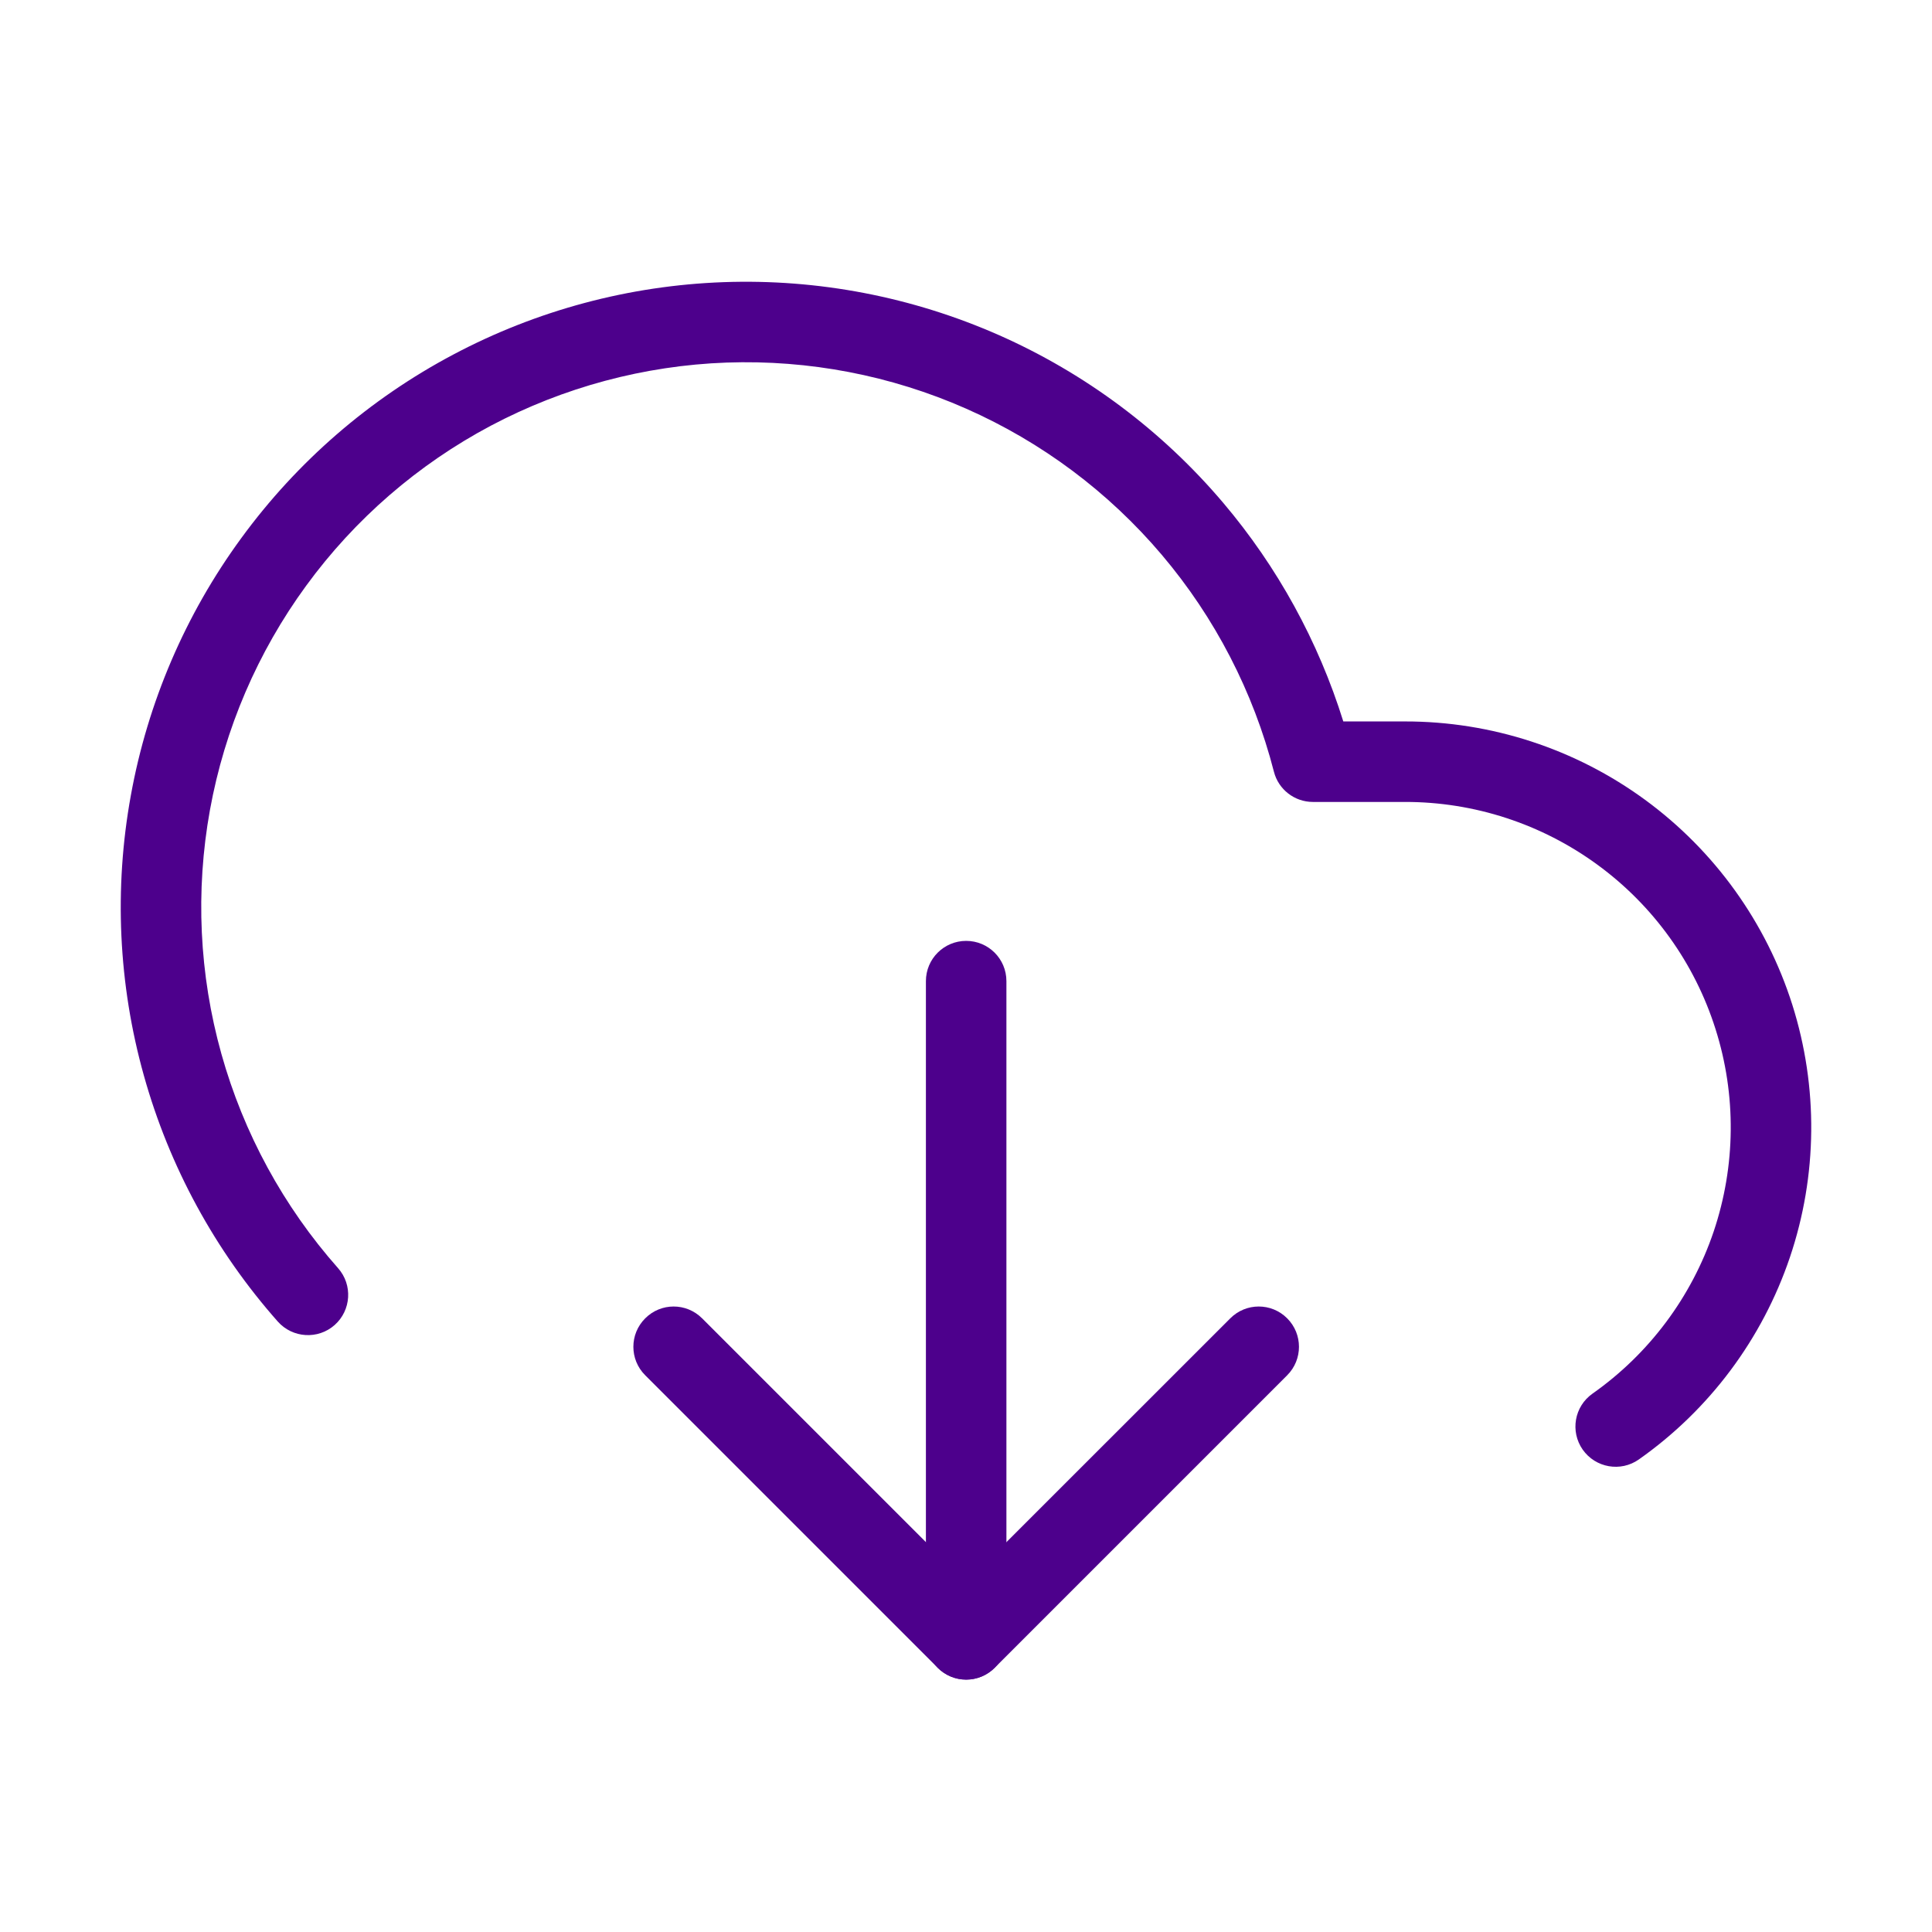
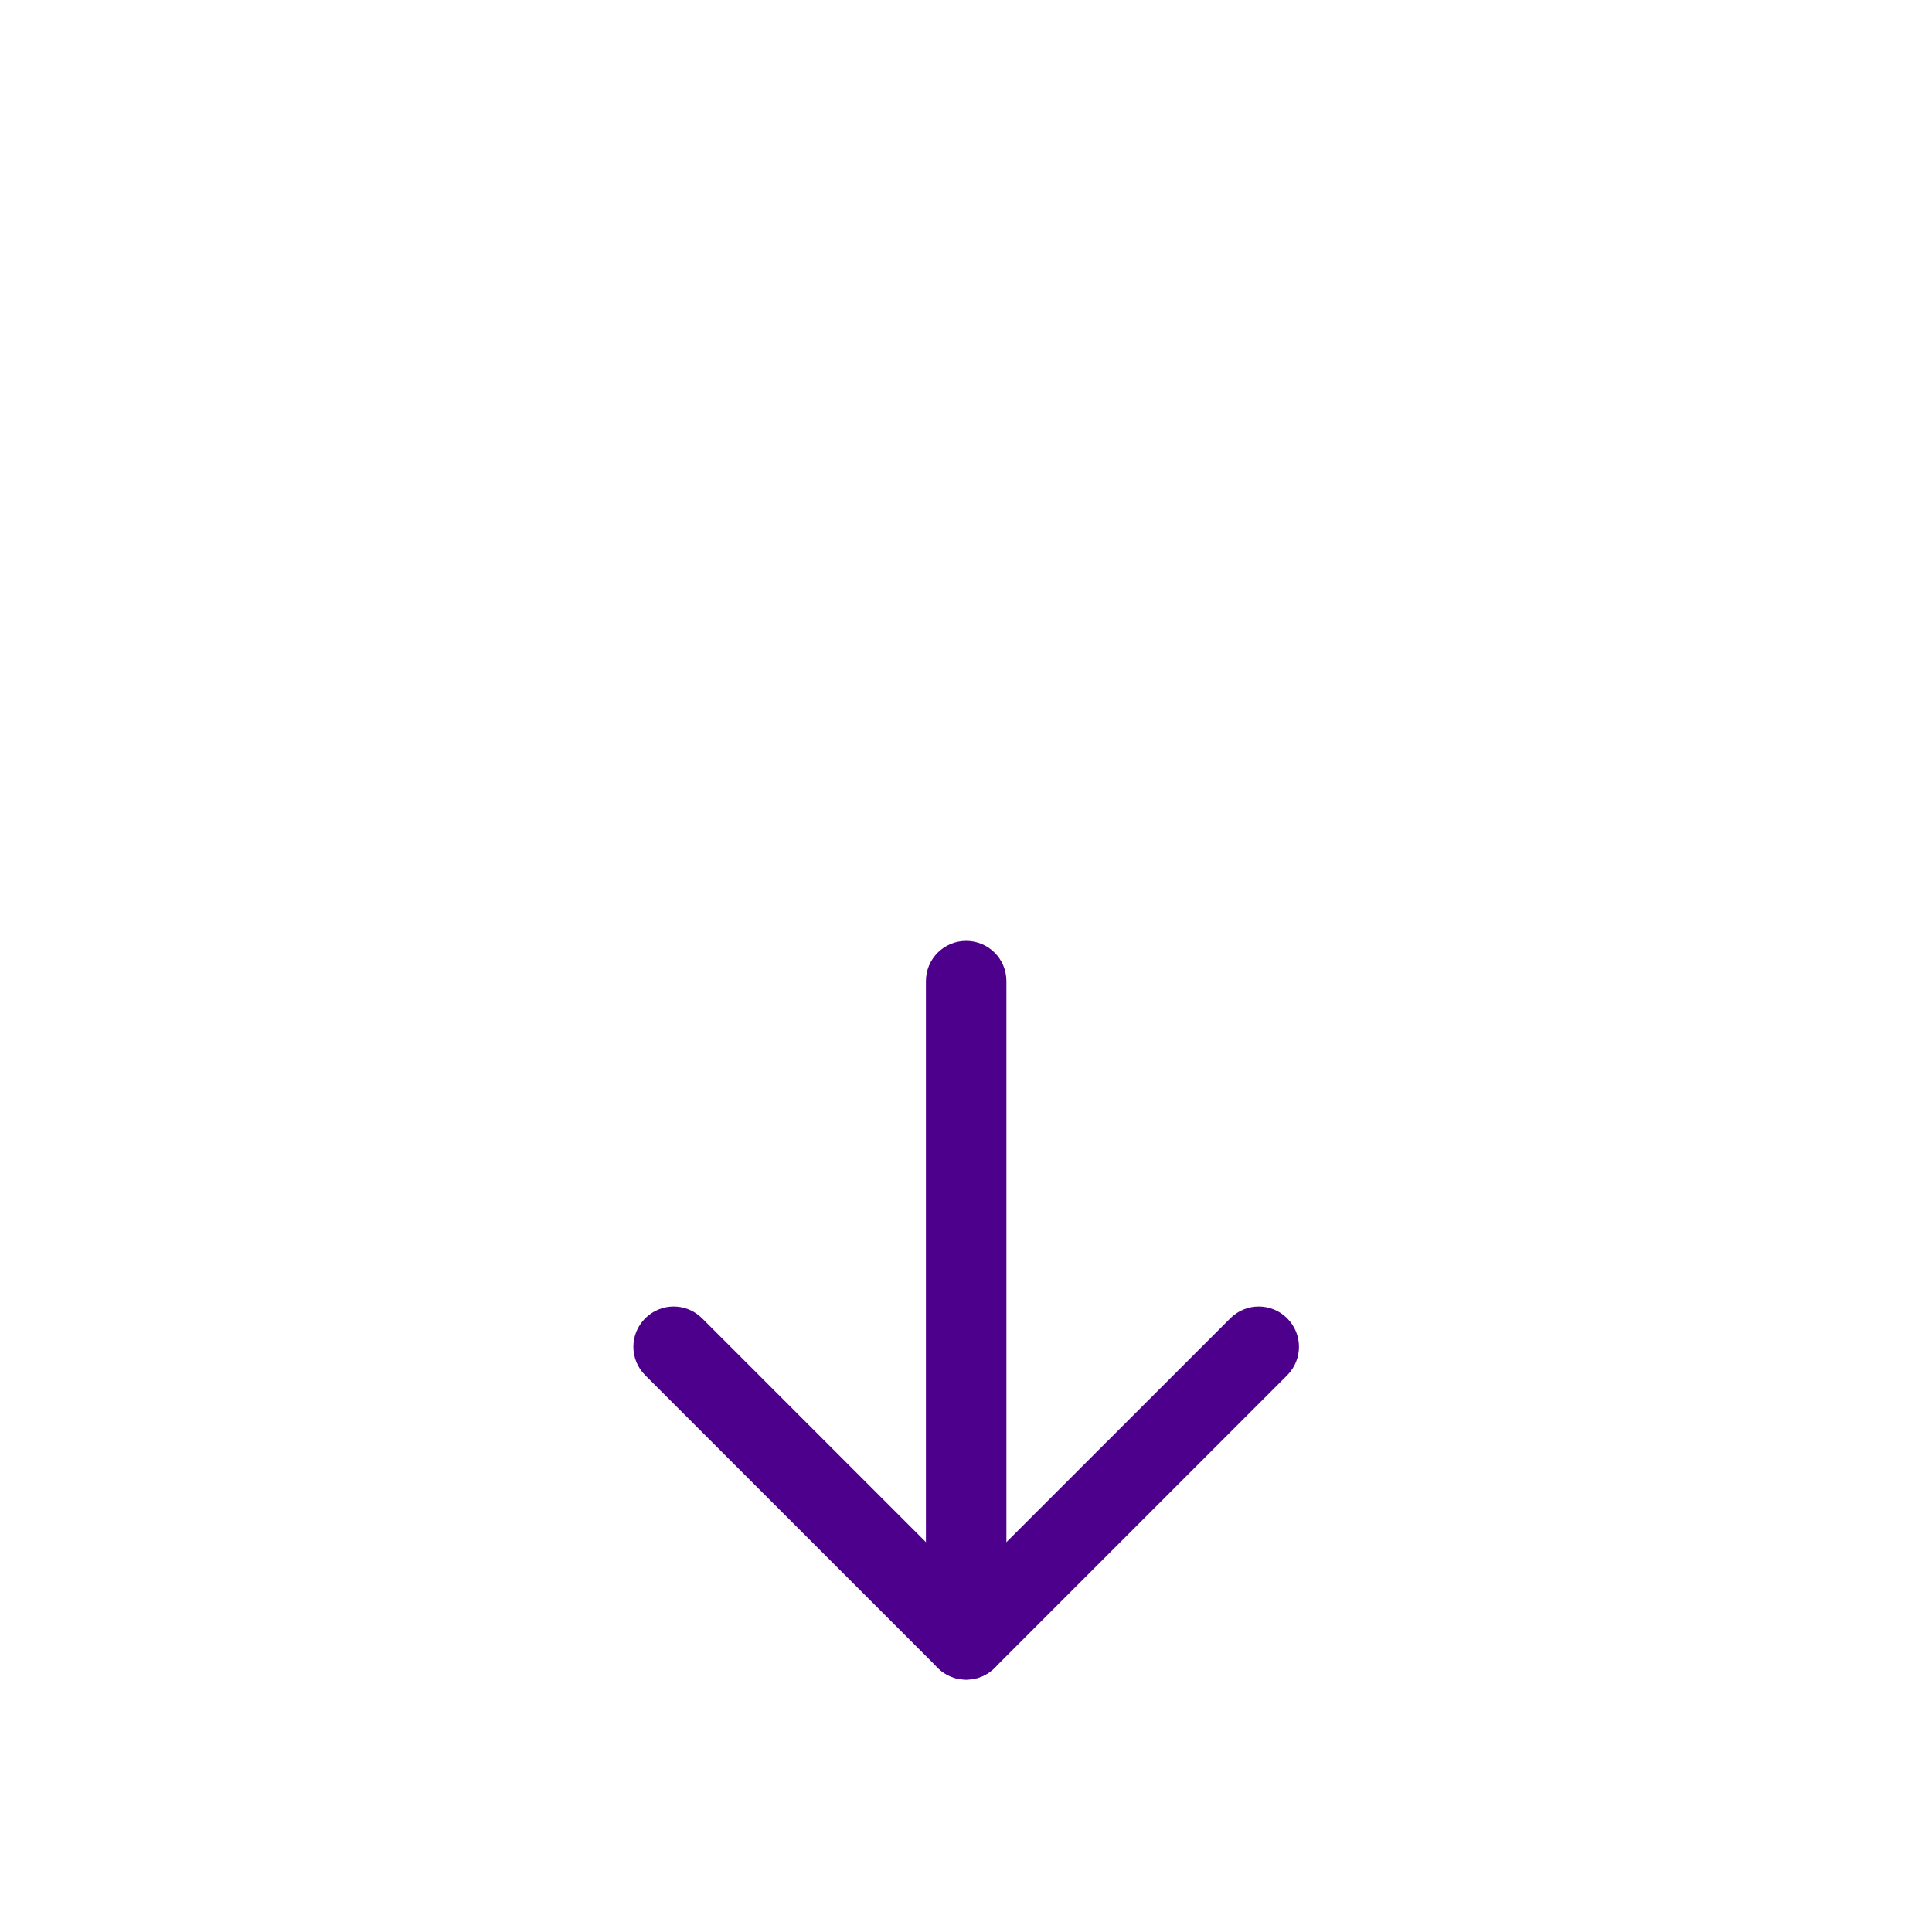
<svg xmlns="http://www.w3.org/2000/svg" width="24" height="24" viewBox="0 0 24 24" fill="none">
  <path fill-rule="evenodd" clip-rule="evenodd" d="M8.015 16.377C8.21 16.181 8.526 16.181 8.722 16.377L12.002 19.657L15.283 16.377C15.478 16.181 15.795 16.181 15.99 16.377C16.185 16.572 16.185 16.889 15.99 17.084L12.356 20.718C12.161 20.913 11.844 20.913 11.649 20.718L8.015 17.084C7.819 16.889 7.819 16.572 8.015 16.377Z" fill="#4D008C" />
  <path fill-rule="evenodd" clip-rule="evenodd" d="M12.002 11.688C12.278 11.688 12.502 11.911 12.502 12.188V20.365C12.502 20.641 12.278 20.865 12.002 20.865C11.726 20.865 11.502 20.641 11.502 20.365V12.188C11.502 11.911 11.726 11.688 12.002 11.688Z" fill="#4D008C" />
-   <path fill-rule="evenodd" clip-rule="evenodd" d="M8.989 3.505C10.164 3.463 11.332 3.688 12.407 4.162C13.482 4.637 14.435 5.349 15.195 6.246C15.87 7.043 16.377 7.967 16.687 8.962L17.453 8.962C17.453 8.962 17.453 8.962 17.453 8.962M17.453 8.962C18.525 8.961 19.57 9.302 20.435 9.935C21.3 10.568 21.941 11.46 22.265 12.482C22.588 13.504 22.578 14.602 22.235 15.618C21.892 16.633 21.235 17.513 20.358 18.13C20.132 18.289 19.82 18.234 19.661 18.008C19.503 17.782 19.557 17.471 19.783 17.312C20.486 16.817 21.013 16.112 21.288 15.298C21.562 14.483 21.571 13.603 21.311 12.784C21.052 11.964 20.538 11.249 19.844 10.742C19.151 10.235 18.313 9.961 17.454 9.962H16.309C16.081 9.962 15.881 9.807 15.825 9.586C15.57 8.595 15.094 7.673 14.432 6.892C13.77 6.111 12.94 5.491 12.003 5.077C11.066 4.663 10.048 4.468 9.025 4.504C8.002 4.541 7.001 4.81 6.096 5.289C5.192 5.769 4.408 6.448 3.804 7.275C3.2 8.101 2.791 9.054 2.608 10.062C2.426 11.069 2.474 12.105 2.75 13.091C3.026 14.077 3.521 14.987 4.2 15.754C4.383 15.961 4.363 16.277 4.157 16.46C3.95 16.643 3.634 16.623 3.451 16.417C2.672 15.537 2.103 14.492 1.787 13.36C1.47 12.228 1.415 11.039 1.625 9.883C1.834 8.727 2.303 7.633 2.997 6.685C3.69 5.736 4.589 4.957 5.628 4.406C6.666 3.855 7.815 3.547 8.989 3.505" fill="#4D008C" />
</svg>